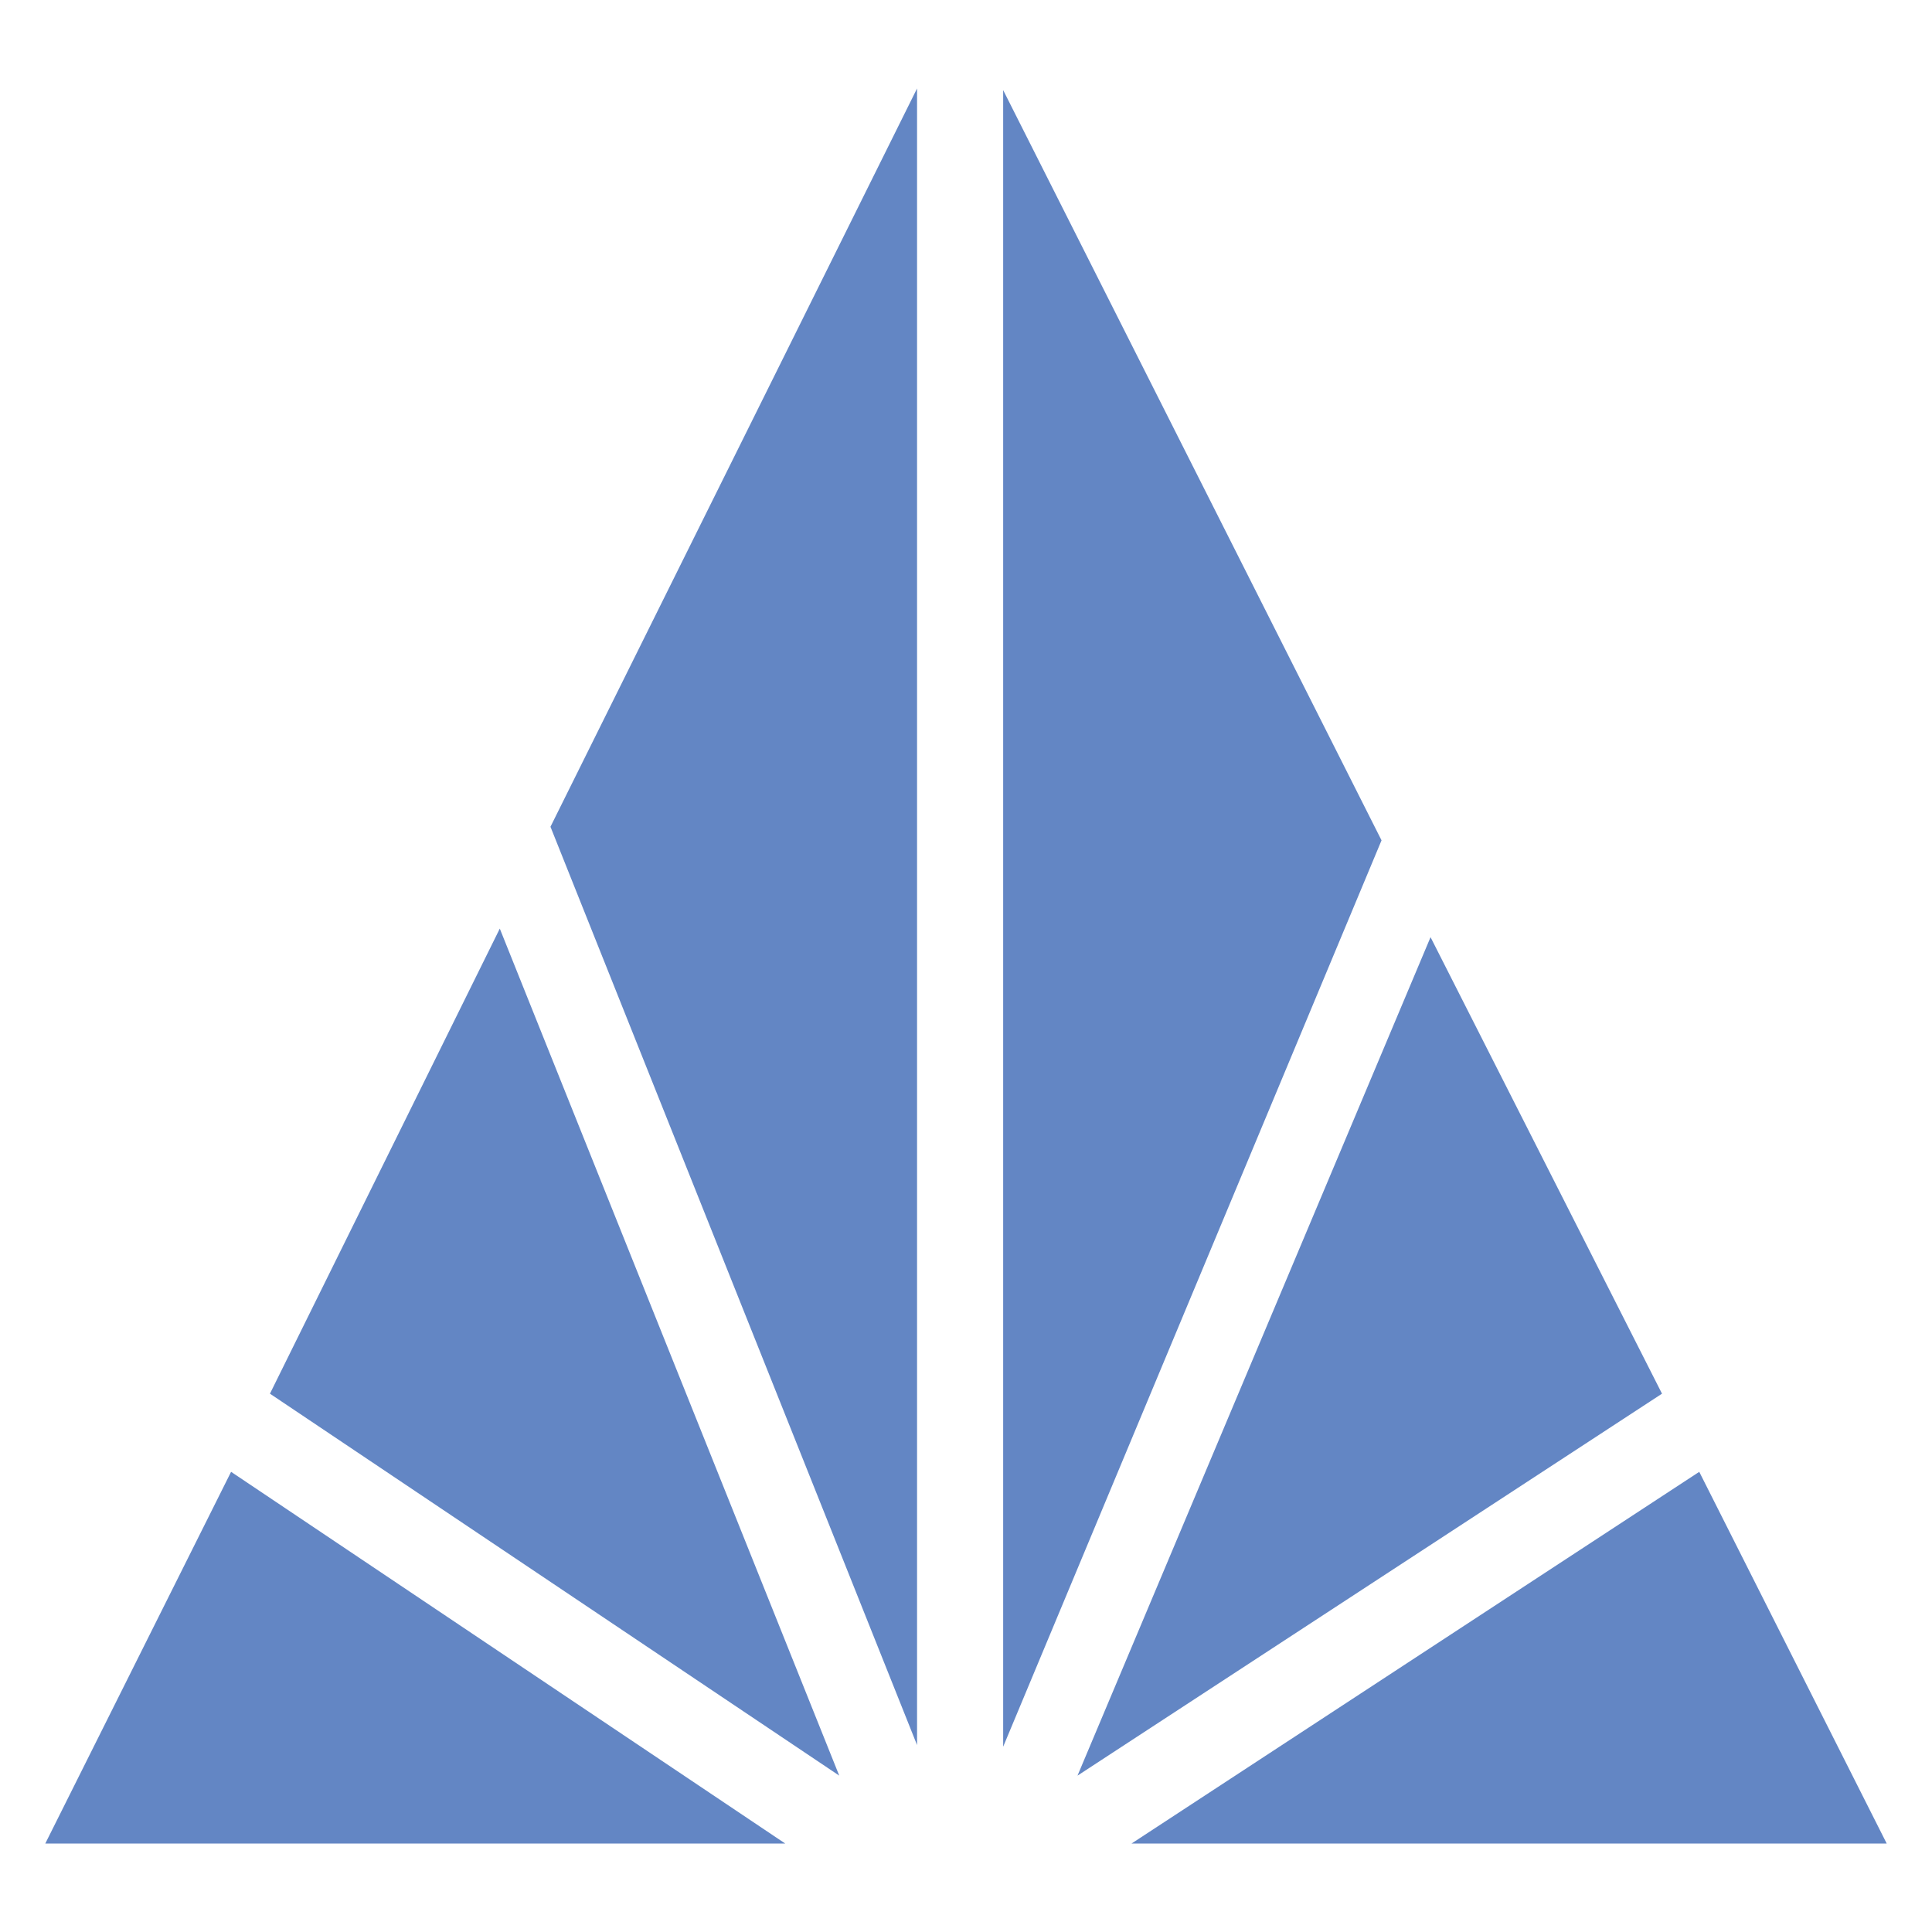
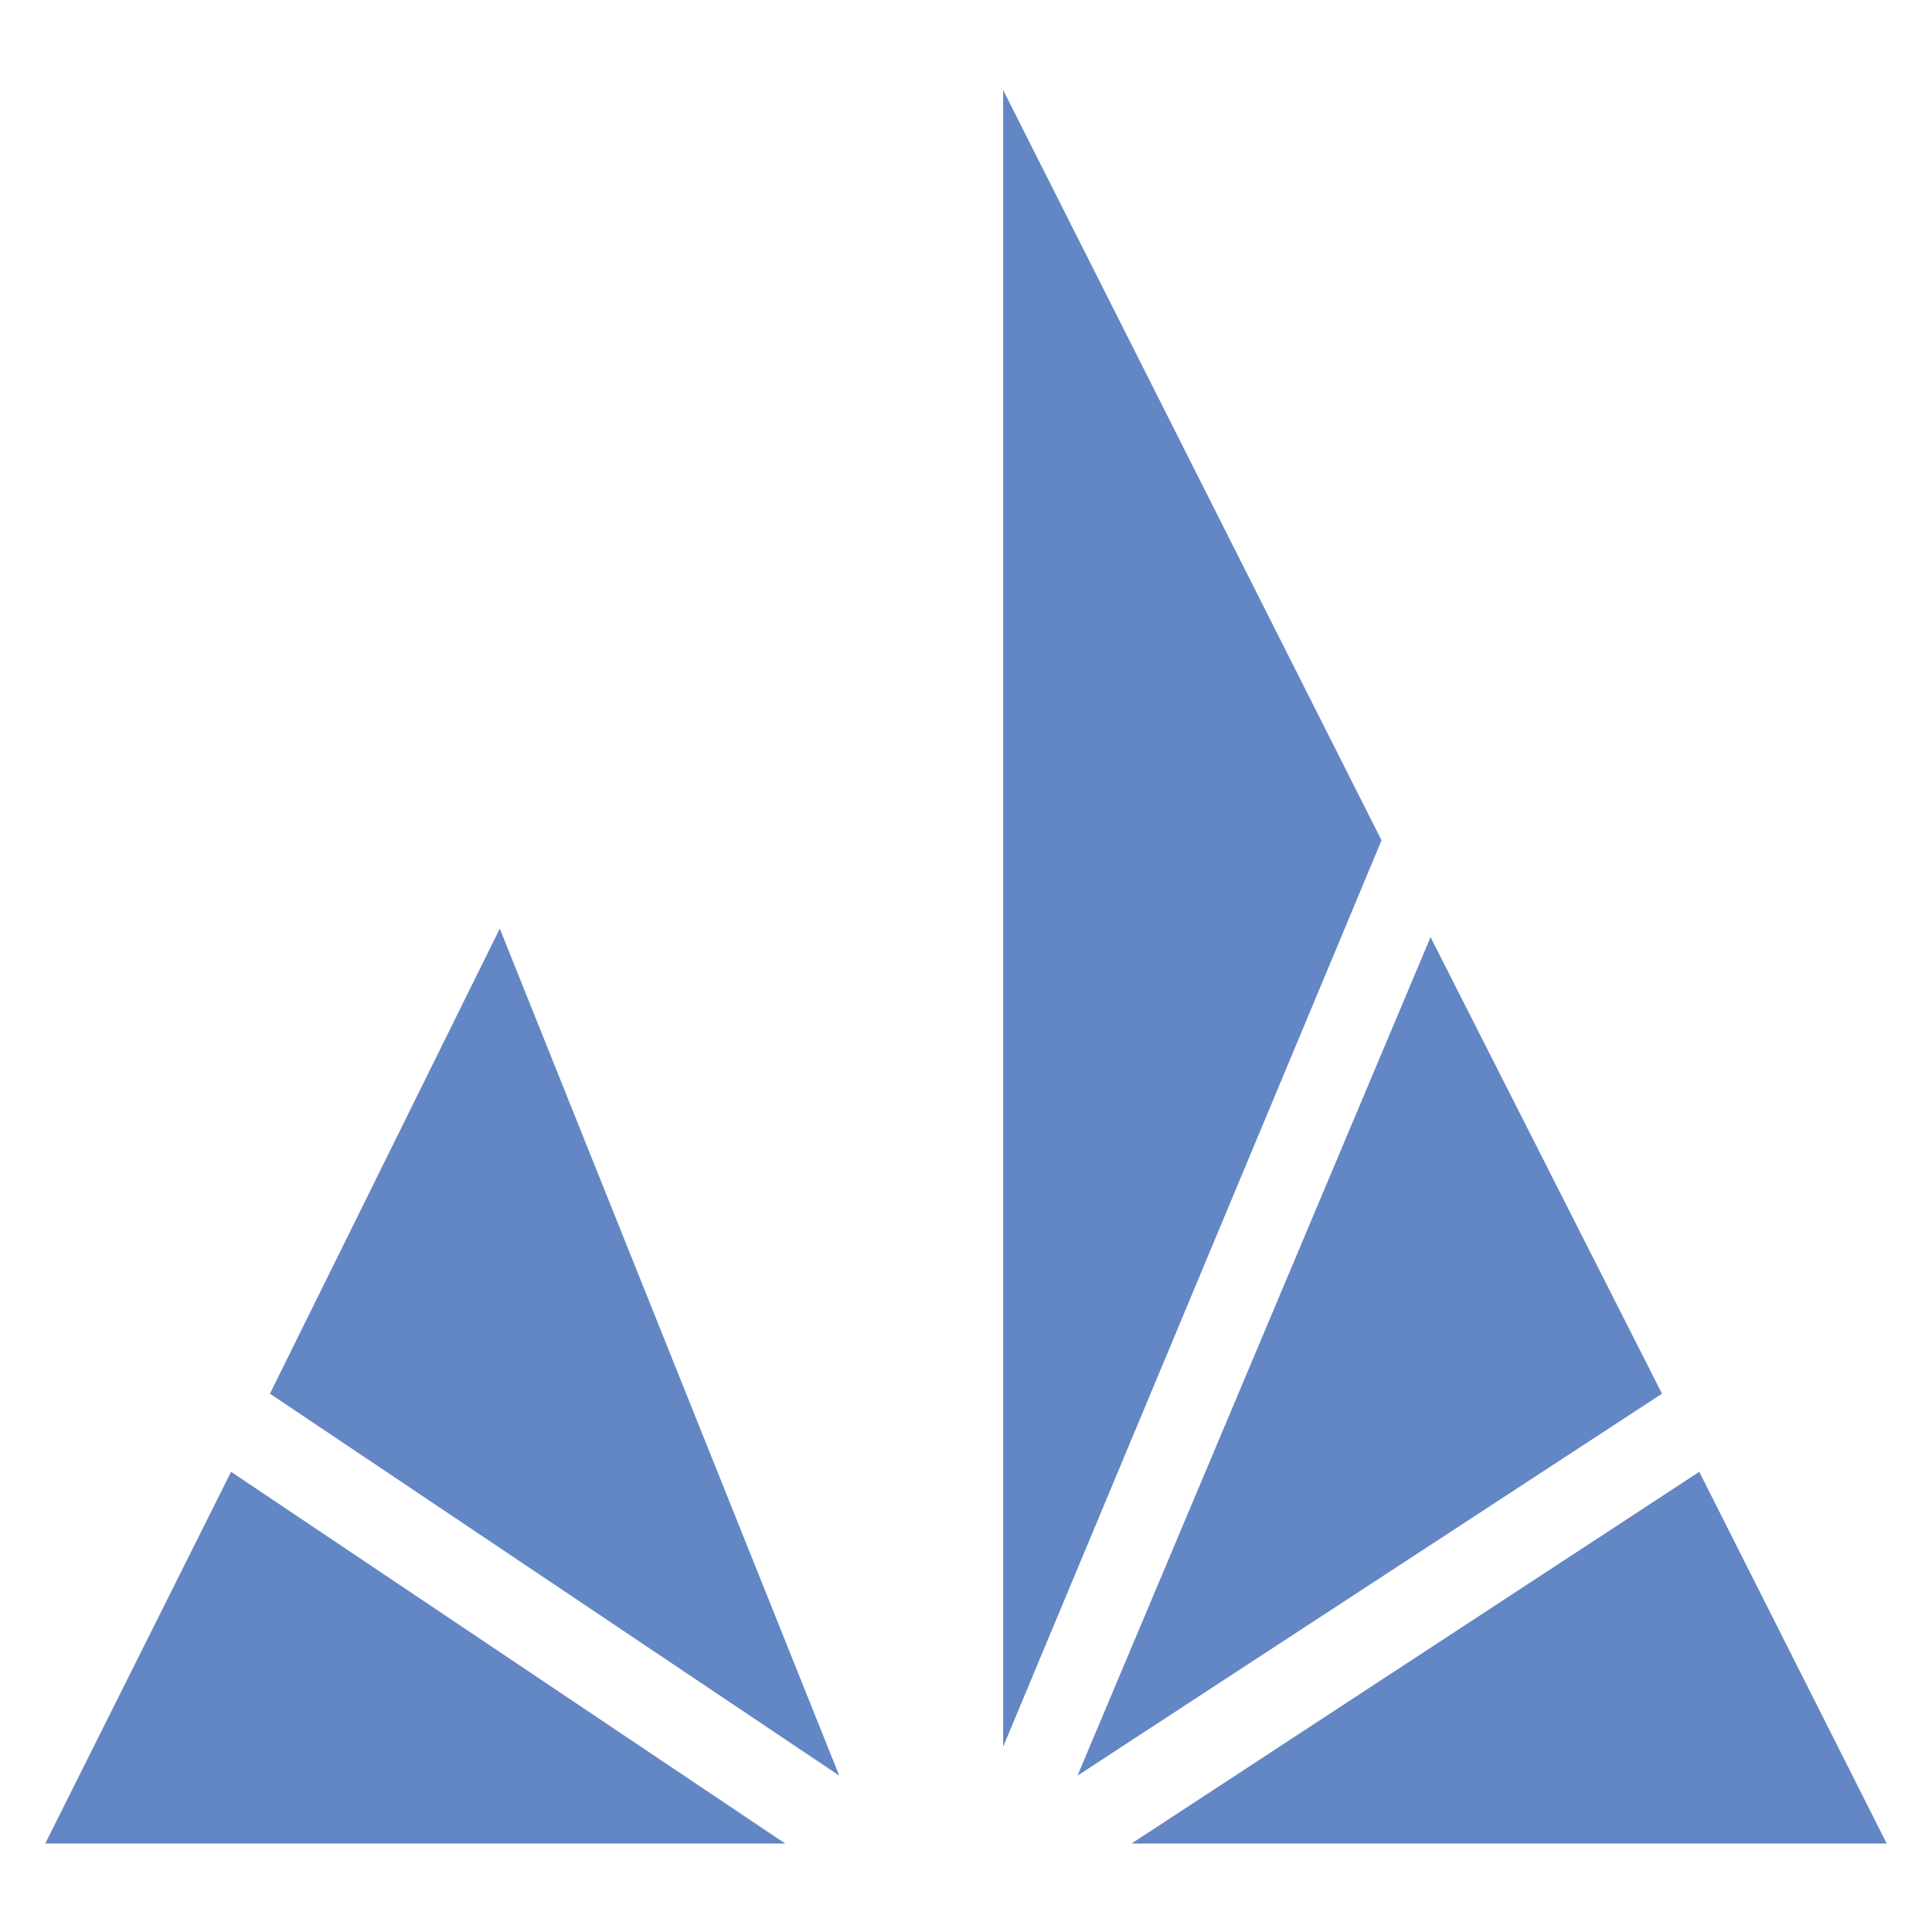
<svg xmlns="http://www.w3.org/2000/svg" width="512" height="512" viewBox="0 0 512 512">
  <style>@media (prefers-color-scheme: dark) {.icon-polygon {fill:#f1f1f1}}</style>
  <polygon class="icon-polygon" points="61.24 390.05 208.1 488.56 12 488.56 61.24 390.05" fill="#6386c4" />
  <polygon class="icon-polygon" points="450.32 390.05 299.86 488.56 500 488.56 450.32 390.05" fill="#6386c4" />
  <polygon class="icon-polygon" points="132.45 246.09 222.41 470.56 71.54 369.34 132.45 246.09" fill="#6386c4" />
-   <polygon class="icon-polygon" points="243.03 23.44 243.03 462.46 145.88 219.1 243.03 23.44" fill="#6386c4" />
  <polygon class="icon-polygon" points="265.85 23.88 366.12 222.7 265.85 462.9 265.85 23.88" fill="#6386c4" />
  <polygon class="icon-polygon" points="379.11 248.36 440.45 369.34 285.55 470.56 379.11 248.36" fill="#6386c4" />
</svg>